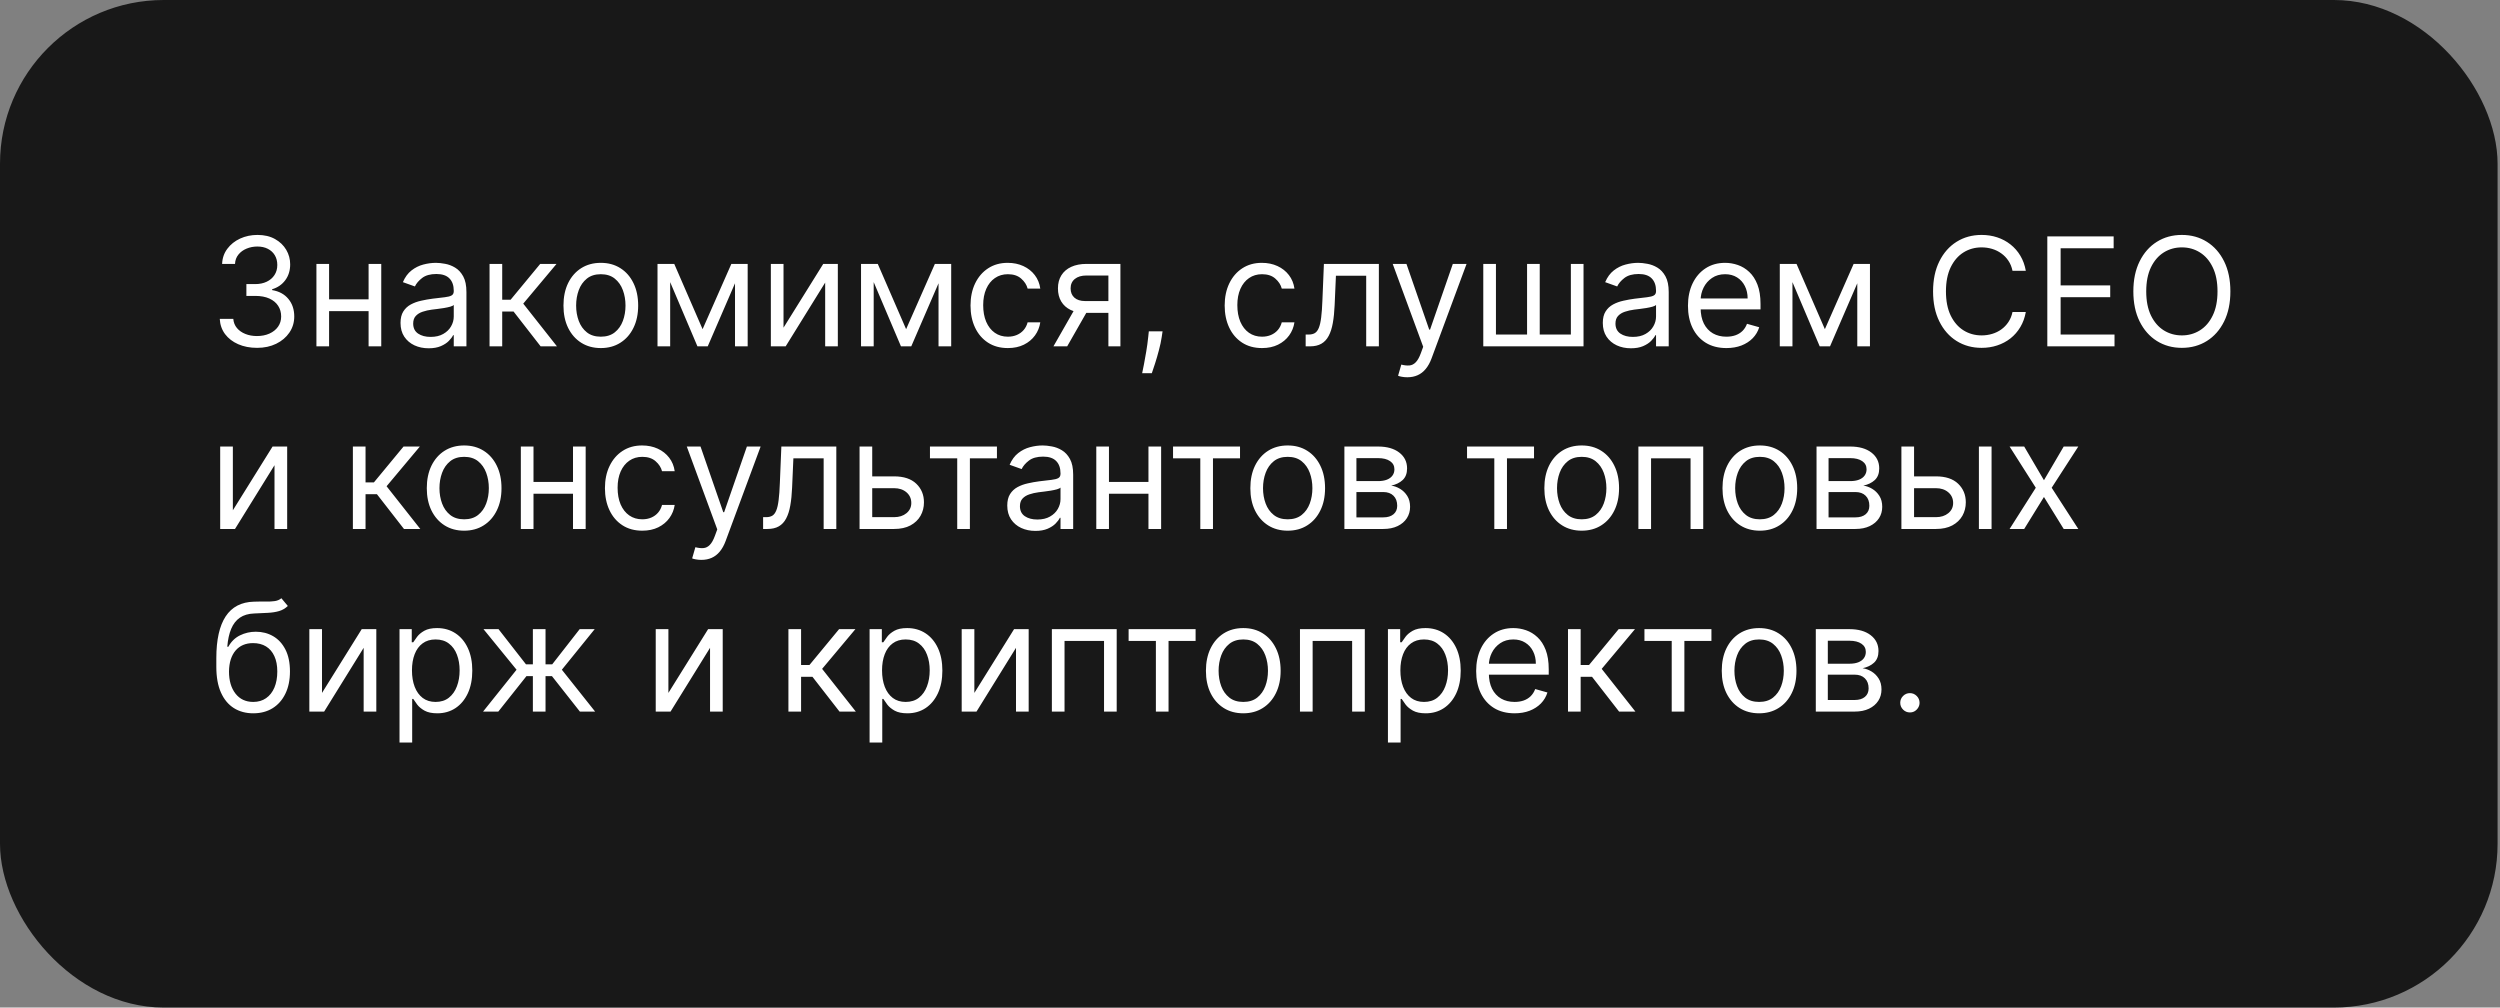
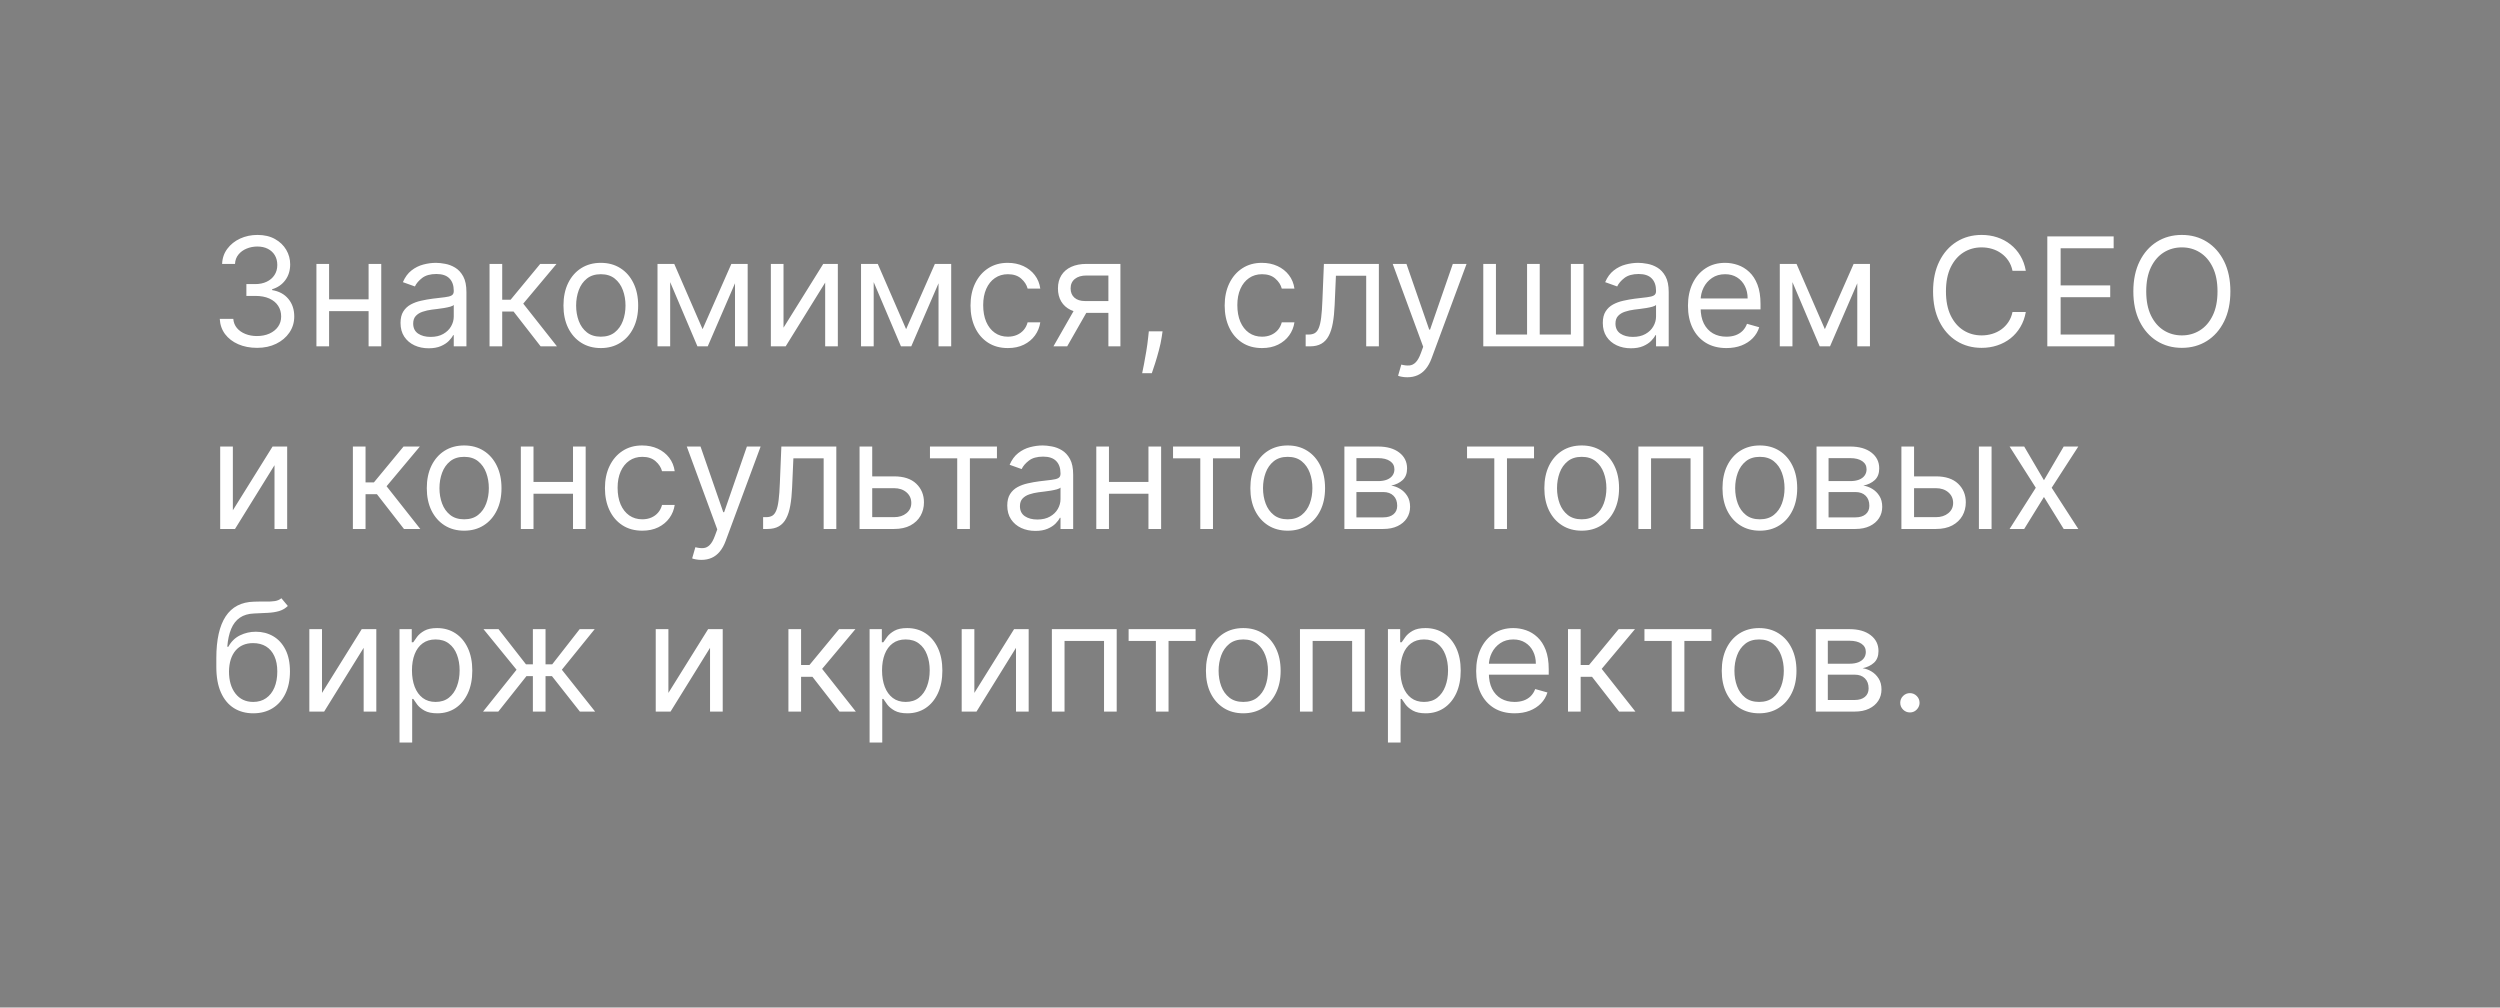
<svg xmlns="http://www.w3.org/2000/svg" width="397" height="160" viewBox="0 0 397 160" fill="none">
  <rect x="0" y="0" width="397" height="160" fill="#808080" stroke="none" />
-   <rect width="396.616" height="160" rx="26" fill="#181818" />
  <path d="M40.83 55.239C39.705 55.239 38.702 55.045 37.822 54.659C36.947 54.273 36.251 53.736 35.733 53.048C35.222 52.355 34.944 51.551 34.898 50.636H37.046C37.091 51.199 37.285 51.685 37.626 52.094C37.966 52.497 38.412 52.81 38.964 53.031C39.515 53.253 40.126 53.364 40.796 53.364C41.546 53.364 42.211 53.233 42.79 52.972C43.37 52.71 43.824 52.347 44.154 51.881C44.483 51.415 44.648 50.875 44.648 50.261C44.648 49.619 44.489 49.054 44.171 48.565C43.853 48.071 43.387 47.685 42.773 47.406C42.16 47.128 41.41 46.989 40.523 46.989H39.126V45.114H40.523C41.216 45.114 41.824 44.989 42.347 44.739C42.876 44.489 43.287 44.136 43.583 43.682C43.884 43.227 44.035 42.693 44.035 42.08C44.035 41.489 43.904 40.974 43.642 40.537C43.381 40.099 43.012 39.758 42.535 39.514C42.063 39.27 41.506 39.148 40.864 39.148C40.262 39.148 39.694 39.258 39.16 39.48C38.631 39.696 38.199 40.011 37.864 40.426C37.529 40.835 37.347 41.33 37.319 41.909H35.273C35.307 40.994 35.583 40.193 36.1 39.506C36.617 38.812 37.293 38.273 38.128 37.886C38.969 37.5 39.892 37.307 40.898 37.307C41.978 37.307 42.904 37.526 43.677 37.963C44.449 38.395 45.043 38.966 45.458 39.676C45.873 40.386 46.08 41.153 46.08 41.977C46.08 42.96 45.822 43.798 45.304 44.492C44.793 45.185 44.097 45.665 43.216 45.932V46.068C44.319 46.25 45.179 46.719 45.799 47.474C46.418 48.224 46.728 49.153 46.728 50.261C46.728 51.21 46.469 52.062 45.952 52.818C45.441 53.568 44.742 54.159 43.856 54.591C42.969 55.023 41.961 55.239 40.83 55.239ZM59.009 47.534V49.409H51.782V47.534H59.009ZM52.259 41.909V55H50.248V41.909H52.259ZM60.543 41.909V55H58.532V41.909H60.543ZM68.069 55.307C67.239 55.307 66.486 55.151 65.81 54.838C65.134 54.52 64.597 54.062 64.199 53.466C63.802 52.864 63.603 52.136 63.603 51.284C63.603 50.534 63.751 49.926 64.046 49.46C64.341 48.989 64.736 48.619 65.231 48.352C65.725 48.085 66.27 47.886 66.867 47.756C67.469 47.619 68.074 47.511 68.682 47.432C69.478 47.33 70.123 47.253 70.617 47.202C71.117 47.145 71.481 47.051 71.708 46.92C71.941 46.79 72.057 46.562 72.057 46.239V46.17C72.057 45.33 71.827 44.676 71.367 44.21C70.912 43.744 70.222 43.511 69.296 43.511C68.336 43.511 67.583 43.722 67.037 44.142C66.492 44.562 66.108 45.011 65.887 45.489L63.978 44.807C64.319 44.011 64.773 43.392 65.341 42.949C65.915 42.5 66.54 42.188 67.216 42.011C67.898 41.83 68.569 41.739 69.228 41.739C69.648 41.739 70.131 41.79 70.677 41.892C71.228 41.989 71.759 42.19 72.27 42.497C72.787 42.804 73.216 43.267 73.557 43.886C73.898 44.506 74.069 45.335 74.069 46.375V55H72.057V53.227H71.955C71.819 53.511 71.591 53.815 71.273 54.139C70.955 54.463 70.532 54.739 70.003 54.966C69.475 55.193 68.83 55.307 68.069 55.307ZM68.376 53.5C69.171 53.5 69.841 53.344 70.387 53.031C70.938 52.719 71.353 52.315 71.631 51.821C71.915 51.327 72.057 50.807 72.057 50.261V48.42C71.972 48.523 71.785 48.617 71.495 48.702C71.211 48.781 70.881 48.852 70.506 48.915C70.137 48.972 69.776 49.023 69.424 49.068C69.077 49.108 68.796 49.142 68.58 49.17C68.057 49.239 67.569 49.349 67.114 49.503C66.665 49.651 66.302 49.875 66.023 50.176C65.751 50.472 65.614 50.875 65.614 51.386C65.614 52.085 65.873 52.614 66.39 52.972C66.912 53.324 67.574 53.5 68.376 53.5ZM77.74 55V41.909H79.751V47.602H81.081L85.785 41.909H88.376L83.092 48.216L88.444 55H85.853L81.558 49.477H79.751V55H77.74ZM95.41 55.273C94.228 55.273 93.191 54.992 92.299 54.429C91.412 53.867 90.719 53.08 90.219 52.068C89.725 51.057 89.478 49.875 89.478 48.523C89.478 47.159 89.725 45.969 90.219 44.952C90.719 43.935 91.412 43.145 92.299 42.582C93.191 42.02 94.228 41.739 95.41 41.739C96.591 41.739 97.626 42.02 98.512 42.582C99.404 43.145 100.097 43.935 100.591 44.952C101.091 45.969 101.341 47.159 101.341 48.523C101.341 49.875 101.091 51.057 100.591 52.068C100.097 53.08 99.404 53.867 98.512 54.429C97.626 54.992 96.591 55.273 95.41 55.273ZM95.41 53.466C96.307 53.466 97.046 53.236 97.626 52.776C98.205 52.315 98.634 51.71 98.912 50.96C99.191 50.21 99.33 49.398 99.33 48.523C99.33 47.648 99.191 46.832 98.912 46.077C98.634 45.321 98.205 44.71 97.626 44.244C97.046 43.778 96.307 43.545 95.41 43.545C94.512 43.545 93.773 43.778 93.194 44.244C92.614 44.71 92.185 45.321 91.907 46.077C91.628 46.832 91.489 47.648 91.489 48.523C91.489 49.398 91.628 50.21 91.907 50.96C92.185 51.71 92.614 52.315 93.194 52.776C93.773 53.236 94.512 53.466 95.41 53.466ZM111.571 52.273L116.139 41.909H118.048L112.389 55H110.753L105.196 41.909H107.071L111.571 52.273ZM106.423 41.909V55H104.412V41.909H106.423ZM116.719 55V41.909H118.73V55H116.719ZM124.423 52.034L130.73 41.909H133.048V55H131.037V44.875L124.764 55H122.412V41.909H124.423V52.034ZM143.891 52.273L148.459 41.909H150.368L144.709 55H143.073L137.516 41.909H139.391L143.891 52.273ZM138.743 41.909V55H136.732V41.909H138.743ZM149.039 55V41.909H151.05V55H149.039ZM160.05 55.273C158.823 55.273 157.766 54.983 156.88 54.403C155.993 53.824 155.312 53.026 154.834 52.008C154.357 50.992 154.118 49.83 154.118 48.523C154.118 47.193 154.363 46.02 154.851 45.003C155.346 43.98 156.033 43.182 156.914 42.608C157.8 42.028 158.834 41.739 160.016 41.739C160.937 41.739 161.766 41.909 162.505 42.25C163.243 42.591 163.849 43.068 164.32 43.682C164.792 44.295 165.084 45.011 165.198 45.83H163.187C163.033 45.233 162.692 44.705 162.164 44.244C161.641 43.778 160.937 43.545 160.05 43.545C159.266 43.545 158.579 43.75 157.988 44.159C157.402 44.562 156.945 45.133 156.616 45.872C156.292 46.605 156.13 47.466 156.13 48.455C156.13 49.466 156.289 50.347 156.607 51.097C156.931 51.847 157.385 52.429 157.971 52.844C158.562 53.258 159.255 53.466 160.05 53.466C160.573 53.466 161.047 53.375 161.473 53.193C161.9 53.011 162.26 52.75 162.556 52.409C162.851 52.068 163.062 51.659 163.187 51.182H165.198C165.084 51.955 164.803 52.651 164.354 53.27C163.911 53.883 163.323 54.372 162.59 54.736C161.863 55.094 161.016 55.273 160.05 55.273ZM176.013 55V43.75H172.536C171.752 43.75 171.135 43.932 170.687 44.295C170.238 44.659 170.013 45.159 170.013 45.795C170.013 46.42 170.215 46.912 170.618 47.27C171.027 47.628 171.587 47.807 172.297 47.807H176.525V49.682H172.297C171.411 49.682 170.647 49.526 170.005 49.213C169.363 48.901 168.868 48.455 168.522 47.875C168.175 47.29 168.002 46.597 168.002 45.795C168.002 44.989 168.184 44.295 168.547 43.716C168.911 43.136 169.431 42.69 170.107 42.378C170.789 42.065 171.598 41.909 172.536 41.909H177.922V55H176.013ZM167.286 55L171.002 48.489H173.184L169.468 55H167.286ZM184.615 52.614L184.478 53.534C184.382 54.182 184.234 54.875 184.035 55.614C183.842 56.352 183.64 57.048 183.43 57.702C183.22 58.355 183.047 58.875 182.91 59.261H181.376C181.45 58.898 181.547 58.418 181.666 57.821C181.785 57.224 181.905 56.557 182.024 55.818C182.149 55.085 182.251 54.335 182.331 53.568L182.433 52.614H184.615ZM200.41 55.273C199.182 55.273 198.125 54.983 197.239 54.403C196.353 53.824 195.671 53.026 195.194 52.008C194.716 50.992 194.478 49.83 194.478 48.523C194.478 47.193 194.722 46.02 195.211 45.003C195.705 43.98 196.393 43.182 197.273 42.608C198.16 42.028 199.194 41.739 200.375 41.739C201.296 41.739 202.125 41.909 202.864 42.25C203.603 42.591 204.208 43.068 204.679 43.682C205.151 44.295 205.444 45.011 205.557 45.83H203.546C203.393 45.233 203.052 44.705 202.523 44.244C202 43.778 201.296 43.545 200.41 43.545C199.625 43.545 198.938 43.75 198.347 44.159C197.762 44.562 197.304 45.133 196.975 45.872C196.651 46.605 196.489 47.466 196.489 48.455C196.489 49.466 196.648 50.347 196.966 51.097C197.29 51.847 197.745 52.429 198.33 52.844C198.921 53.258 199.614 53.466 200.41 53.466C200.932 53.466 201.407 53.375 201.833 53.193C202.259 53.011 202.62 52.75 202.915 52.409C203.211 52.068 203.421 51.659 203.546 51.182H205.557C205.444 51.955 205.162 52.651 204.714 53.27C204.27 53.883 203.682 54.372 202.949 54.736C202.222 55.094 201.375 55.273 200.41 55.273ZM207.339 55V53.125H207.816C208.208 53.125 208.535 53.048 208.796 52.895C209.057 52.736 209.268 52.46 209.427 52.068C209.591 51.67 209.716 51.119 209.802 50.415C209.893 49.705 209.958 48.801 209.998 47.705L210.236 41.909H218.964V55H216.952V43.784H212.145L211.941 48.455C211.895 49.528 211.799 50.474 211.651 51.293C211.509 52.105 211.29 52.787 210.995 53.338C210.705 53.889 210.319 54.304 209.836 54.582C209.353 54.861 208.748 55 208.02 55H207.339ZM223.481 59.909C223.14 59.909 222.836 59.881 222.569 59.824C222.302 59.773 222.117 59.722 222.015 59.67L222.526 57.898C223.015 58.023 223.447 58.068 223.822 58.034C224.197 58 224.529 57.832 224.819 57.531C225.114 57.236 225.384 56.756 225.628 56.091L226.003 55.068L221.162 41.909H223.344L226.958 52.341H227.094L230.708 41.909H232.89L227.333 56.909C227.083 57.585 226.773 58.145 226.404 58.588C226.035 59.037 225.606 59.369 225.117 59.585C224.634 59.801 224.089 59.909 223.481 59.909ZM235.545 41.909H237.556V53.125H242.499V41.909H244.51V53.125H249.454V41.909H251.465V55H235.545V41.909ZM258.991 55.307C258.161 55.307 257.408 55.151 256.732 54.838C256.056 54.52 255.519 54.062 255.121 53.466C254.723 52.864 254.525 52.136 254.525 51.284C254.525 50.534 254.672 49.926 254.968 49.46C255.263 48.989 255.658 48.619 256.152 48.352C256.647 48.085 257.192 47.886 257.789 47.756C258.391 47.619 258.996 47.511 259.604 47.432C260.4 47.33 261.045 47.253 261.539 47.202C262.039 47.145 262.402 47.051 262.63 46.92C262.863 46.79 262.979 46.562 262.979 46.239V46.17C262.979 45.33 262.749 44.676 262.289 44.21C261.834 43.744 261.144 43.511 260.218 43.511C259.258 43.511 258.505 43.722 257.959 44.142C257.414 44.562 257.03 45.011 256.809 45.489L254.9 44.807C255.241 44.011 255.695 43.392 256.263 42.949C256.837 42.5 257.462 42.188 258.138 42.011C258.82 41.83 259.491 41.739 260.15 41.739C260.57 41.739 261.053 41.79 261.598 41.892C262.15 41.989 262.681 42.19 263.192 42.497C263.709 42.804 264.138 43.267 264.479 43.886C264.82 44.506 264.991 45.335 264.991 46.375V55H262.979V53.227H262.877C262.741 53.511 262.513 53.815 262.195 54.139C261.877 54.463 261.454 54.739 260.925 54.966C260.397 55.193 259.752 55.307 258.991 55.307ZM259.297 53.5C260.093 53.5 260.763 53.344 261.309 53.031C261.86 52.719 262.275 52.315 262.553 51.821C262.837 51.327 262.979 50.807 262.979 50.261V48.42C262.894 48.523 262.706 48.617 262.417 48.702C262.133 48.781 261.803 48.852 261.428 48.915C261.059 48.972 260.698 49.023 260.346 49.068C259.999 49.108 259.718 49.142 259.502 49.17C258.979 49.239 258.491 49.349 258.036 49.503C257.587 49.651 257.223 49.875 256.945 50.176C256.672 50.472 256.536 50.875 256.536 51.386C256.536 52.085 256.795 52.614 257.312 52.972C257.834 53.324 258.496 53.5 259.297 53.5ZM274.15 55.273C272.889 55.273 271.801 54.994 270.886 54.438C269.977 53.875 269.275 53.091 268.781 52.085C268.292 51.074 268.048 49.898 268.048 48.557C268.048 47.216 268.292 46.034 268.781 45.011C269.275 43.983 269.963 43.182 270.844 42.608C271.73 42.028 272.764 41.739 273.946 41.739C274.628 41.739 275.301 41.852 275.966 42.08C276.63 42.307 277.236 42.676 277.781 43.188C278.326 43.693 278.761 44.364 279.085 45.199C279.409 46.034 279.571 47.062 279.571 48.284V49.136H269.48V47.398H277.525C277.525 46.659 277.378 46 277.082 45.42C276.792 44.841 276.378 44.383 275.838 44.048C275.304 43.713 274.673 43.545 273.946 43.545C273.145 43.545 272.451 43.744 271.866 44.142C271.287 44.534 270.841 45.045 270.528 45.676C270.216 46.307 270.059 46.983 270.059 47.705V48.864C270.059 49.852 270.23 50.69 270.571 51.378C270.917 52.06 271.398 52.58 272.011 52.938C272.625 53.29 273.338 53.466 274.15 53.466C274.679 53.466 275.156 53.392 275.582 53.244C276.014 53.091 276.386 52.864 276.699 52.562C277.011 52.256 277.253 51.875 277.423 51.42L279.366 51.966C279.162 52.625 278.818 53.205 278.335 53.705C277.852 54.199 277.255 54.585 276.545 54.864C275.835 55.136 275.037 55.273 274.15 55.273ZM289.79 52.273L294.358 41.909H296.267L290.608 55H288.971L283.415 41.909H285.29L289.79 52.273ZM284.642 41.909V55H282.63V41.909H284.642ZM294.937 55V41.909H296.949V55H294.937ZM321.699 43H319.585C319.46 42.392 319.241 41.858 318.929 41.398C318.622 40.938 318.247 40.551 317.804 40.239C317.366 39.92 316.88 39.682 316.346 39.523C315.812 39.364 315.255 39.284 314.676 39.284C313.619 39.284 312.662 39.551 311.804 40.085C310.951 40.619 310.273 41.406 309.767 42.446C309.267 43.486 309.017 44.761 309.017 46.273C309.017 47.784 309.267 49.06 309.767 50.099C310.273 51.139 310.951 51.926 311.804 52.46C312.662 52.994 313.619 53.261 314.676 53.261C315.255 53.261 315.812 53.182 316.346 53.023C316.88 52.864 317.366 52.628 317.804 52.315C318.247 51.997 318.622 51.608 318.929 51.148C319.241 50.682 319.46 50.148 319.585 49.545H321.699C321.54 50.438 321.25 51.236 320.829 51.94C320.409 52.645 319.886 53.244 319.261 53.739C318.636 54.227 317.934 54.599 317.156 54.855C316.383 55.111 315.557 55.239 314.676 55.239C313.187 55.239 311.863 54.875 310.704 54.148C309.545 53.42 308.633 52.386 307.969 51.045C307.304 49.705 306.971 48.114 306.971 46.273C306.971 44.432 307.304 42.841 307.969 41.5C308.633 40.159 309.545 39.125 310.704 38.398C311.863 37.67 313.187 37.307 314.676 37.307C315.557 37.307 316.383 37.435 317.156 37.69C317.934 37.946 318.636 38.321 319.261 38.815C319.886 39.304 320.409 39.901 320.829 40.605C321.25 41.304 321.54 42.102 321.699 43ZM325.114 55V37.545H335.648V39.42H327.228V45.318H335.103V47.193H327.228V53.125H335.785V55H325.114ZM354.185 46.273C354.185 48.114 353.853 49.705 353.188 51.045C352.523 52.386 351.611 53.42 350.452 54.148C349.293 54.875 347.969 55.239 346.481 55.239C344.992 55.239 343.668 54.875 342.509 54.148C341.35 53.42 340.438 52.386 339.773 51.045C339.108 49.705 338.776 48.114 338.776 46.273C338.776 44.432 339.108 42.841 339.773 41.5C340.438 40.159 341.35 39.125 342.509 38.398C343.668 37.67 344.992 37.307 346.481 37.307C347.969 37.307 349.293 37.67 350.452 38.398C351.611 39.125 352.523 40.159 353.188 41.5C353.853 42.841 354.185 44.432 354.185 46.273ZM352.14 46.273C352.14 44.761 351.887 43.486 351.381 42.446C350.881 41.406 350.202 40.619 349.344 40.085C348.492 39.551 347.537 39.284 346.481 39.284C345.424 39.284 344.466 39.551 343.608 40.085C342.756 40.619 342.077 41.406 341.572 42.446C341.072 43.486 340.822 44.761 340.822 46.273C340.822 47.784 341.072 49.06 341.572 50.099C342.077 51.139 342.756 51.926 343.608 52.46C344.466 52.994 345.424 53.261 346.481 53.261C347.537 53.261 348.492 52.994 349.344 52.46C350.202 51.926 350.881 51.139 351.381 50.099C351.887 49.06 352.14 47.784 352.14 46.273ZM36.978 81.034L43.285 70.909H45.603V84H43.591V73.875L37.319 84H34.966V70.909H36.978V81.034ZM56.037 84V70.909H58.048V76.602H59.378L64.082 70.909H66.673L61.389 77.216L66.741 84H64.15L59.855 78.477H58.048V84H56.037ZM73.707 84.273C72.525 84.273 71.488 83.992 70.596 83.429C69.709 82.867 69.016 82.079 68.516 81.068C68.022 80.057 67.775 78.875 67.775 77.523C67.775 76.159 68.022 74.969 68.516 73.952C69.016 72.935 69.709 72.145 70.596 71.582C71.488 71.02 72.525 70.739 73.707 70.739C74.888 70.739 75.922 71.02 76.809 71.582C77.701 72.145 78.394 72.935 78.888 73.952C79.388 74.969 79.638 76.159 79.638 77.523C79.638 78.875 79.388 80.057 78.888 81.068C78.394 82.079 77.701 82.867 76.809 83.429C75.922 83.992 74.888 84.273 73.707 84.273ZM73.707 82.466C74.604 82.466 75.343 82.236 75.922 81.776C76.502 81.315 76.931 80.71 77.209 79.96C77.488 79.21 77.627 78.398 77.627 77.523C77.627 76.648 77.488 75.832 77.209 75.077C76.931 74.321 76.502 73.71 75.922 73.244C75.343 72.778 74.604 72.546 73.707 72.546C72.809 72.546 72.07 72.778 71.49 73.244C70.911 73.71 70.482 74.321 70.204 75.077C69.925 75.832 69.786 76.648 69.786 77.523C69.786 78.398 69.925 79.21 70.204 79.96C70.482 80.71 70.911 81.315 71.49 81.776C72.07 82.236 72.809 82.466 73.707 82.466ZM91.47 76.534V78.409H84.243V76.534H91.47ZM84.72 70.909V84H82.709V70.909H84.72ZM93.004 70.909V84H90.993V70.909H93.004ZM101.996 84.273C100.768 84.273 99.711 83.983 98.825 83.403C97.939 82.824 97.257 82.026 96.78 81.008C96.302 79.992 96.064 78.829 96.064 77.523C96.064 76.193 96.308 75.02 96.797 74.003C97.291 72.98 97.978 72.182 98.859 71.608C99.746 71.028 100.78 70.739 101.961 70.739C102.882 70.739 103.711 70.909 104.45 71.25C105.189 71.591 105.794 72.068 106.265 72.682C106.737 73.296 107.03 74.011 107.143 74.829H105.132C104.978 74.233 104.638 73.704 104.109 73.244C103.586 72.778 102.882 72.546 101.996 72.546C101.211 72.546 100.524 72.75 99.933 73.159C99.348 73.562 98.89 74.133 98.561 74.872C98.237 75.605 98.075 76.466 98.075 77.454C98.075 78.466 98.234 79.347 98.552 80.097C98.876 80.847 99.331 81.429 99.916 81.844C100.507 82.258 101.2 82.466 101.996 82.466C102.518 82.466 102.993 82.375 103.419 82.193C103.845 82.011 104.206 81.75 104.501 81.409C104.797 81.068 105.007 80.659 105.132 80.182H107.143C107.03 80.954 106.748 81.651 106.299 82.27C105.856 82.883 105.268 83.372 104.535 83.736C103.808 84.094 102.961 84.273 101.996 84.273ZM111.379 88.909C111.038 88.909 110.734 88.881 110.467 88.824C110.2 88.773 110.015 88.722 109.913 88.671L110.424 86.898C110.913 87.023 111.345 87.068 111.72 87.034C112.095 87 112.427 86.832 112.717 86.531C113.013 86.236 113.282 85.756 113.527 85.091L113.902 84.068L109.061 70.909H111.243L114.856 81.341H114.993L118.606 70.909H120.788L115.231 85.909C114.981 86.585 114.672 87.145 114.302 87.588C113.933 88.037 113.504 88.369 113.015 88.585C112.532 88.801 111.987 88.909 111.379 88.909ZM121.182 84V82.125H121.66C122.052 82.125 122.378 82.048 122.64 81.895C122.901 81.736 123.111 81.46 123.27 81.068C123.435 80.671 123.56 80.119 123.645 79.415C123.736 78.704 123.802 77.801 123.841 76.704L124.08 70.909H132.807V84H130.796V72.784H125.989L125.785 77.454C125.739 78.528 125.643 79.474 125.495 80.293C125.353 81.105 125.134 81.787 124.839 82.338C124.549 82.889 124.162 83.304 123.679 83.582C123.197 83.861 122.591 84 121.864 84H121.182ZM138.236 75.648H141.986C143.52 75.648 144.694 76.037 145.506 76.815C146.319 77.594 146.725 78.579 146.725 79.773C146.725 80.557 146.543 81.27 146.179 81.912C145.816 82.548 145.282 83.057 144.577 83.438C143.873 83.812 143.009 84 141.986 84H136.498V70.909H138.509V82.125H141.986C142.782 82.125 143.435 81.915 143.947 81.494C144.458 81.074 144.714 80.534 144.714 79.875C144.714 79.182 144.458 78.617 143.947 78.179C143.435 77.742 142.782 77.523 141.986 77.523H138.236V75.648ZM147.677 72.784V70.909H158.314V72.784H154.018V84H152.007V72.784H147.677ZM164.42 84.307C163.591 84.307 162.838 84.151 162.162 83.838C161.486 83.52 160.949 83.062 160.551 82.466C160.153 81.864 159.954 81.136 159.954 80.284C159.954 79.534 160.102 78.926 160.398 78.46C160.693 77.989 161.088 77.619 161.582 77.352C162.076 77.085 162.622 76.886 163.219 76.756C163.821 76.619 164.426 76.511 165.034 76.432C165.829 76.329 166.474 76.253 166.969 76.202C167.469 76.145 167.832 76.051 168.059 75.921C168.292 75.79 168.409 75.562 168.409 75.239V75.171C168.409 74.329 168.179 73.676 167.719 73.21C167.264 72.744 166.574 72.511 165.648 72.511C164.687 72.511 163.934 72.722 163.389 73.142C162.844 73.562 162.46 74.011 162.238 74.489L160.329 73.807C160.67 73.011 161.125 72.392 161.693 71.949C162.267 71.5 162.892 71.188 163.568 71.011C164.25 70.829 164.92 70.739 165.579 70.739C166 70.739 166.483 70.79 167.028 70.892C167.579 70.989 168.111 71.19 168.622 71.497C169.139 71.804 169.568 72.267 169.909 72.886C170.25 73.506 170.42 74.335 170.42 75.375V84H168.409V82.227H168.307C168.17 82.511 167.943 82.815 167.625 83.139C167.307 83.463 166.883 83.739 166.355 83.966C165.826 84.193 165.182 84.307 164.42 84.307ZM164.727 82.5C165.523 82.5 166.193 82.344 166.738 82.031C167.29 81.719 167.704 81.315 167.983 80.821C168.267 80.327 168.409 79.807 168.409 79.261V77.421C168.324 77.523 168.136 77.617 167.846 77.702C167.562 77.781 167.233 77.852 166.858 77.915C166.488 77.972 166.128 78.023 165.775 78.068C165.429 78.108 165.148 78.142 164.932 78.171C164.409 78.239 163.92 78.349 163.466 78.503C163.017 78.651 162.653 78.875 162.375 79.176C162.102 79.472 161.966 79.875 161.966 80.386C161.966 81.085 162.224 81.614 162.741 81.972C163.264 82.324 163.926 82.5 164.727 82.5ZM182.853 76.534V78.409H175.625V76.534H182.853ZM176.103 70.909V84H174.091V70.909H176.103ZM184.387 70.909V84H182.375V70.909H184.387ZM186.279 72.784V70.909H196.915V72.784H192.62V84H190.608V72.784H186.279ZM204.488 84.273C203.306 84.273 202.269 83.992 201.377 83.429C200.491 82.867 199.797 82.079 199.297 81.068C198.803 80.057 198.556 78.875 198.556 77.523C198.556 76.159 198.803 74.969 199.297 73.952C199.797 72.935 200.491 72.145 201.377 71.582C202.269 71.02 203.306 70.739 204.488 70.739C205.67 70.739 206.704 71.02 207.59 71.582C208.482 72.145 209.175 72.935 209.67 73.952C210.17 74.969 210.42 76.159 210.42 77.523C210.42 78.875 210.17 80.057 209.67 81.068C209.175 82.079 208.482 82.867 207.59 83.429C206.704 83.992 205.67 84.273 204.488 84.273ZM204.488 82.466C205.385 82.466 206.124 82.236 206.704 81.776C207.283 81.315 207.712 80.71 207.991 79.96C208.269 79.21 208.408 78.398 208.408 77.523C208.408 76.648 208.269 75.832 207.991 75.077C207.712 74.321 207.283 73.71 206.704 73.244C206.124 72.778 205.385 72.546 204.488 72.546C203.59 72.546 202.851 72.778 202.272 73.244C201.692 73.71 201.263 74.321 200.985 75.077C200.706 75.832 200.567 76.648 200.567 77.523C200.567 78.398 200.706 79.21 200.985 79.96C201.263 80.71 201.692 81.315 202.272 81.776C202.851 82.236 203.59 82.466 204.488 82.466ZM213.49 84V70.909H218.842C220.251 70.909 221.371 71.227 222.2 71.864C223.03 72.5 223.444 73.341 223.444 74.386C223.444 75.182 223.209 75.798 222.737 76.236C222.265 76.668 221.66 76.96 220.922 77.114C221.405 77.182 221.873 77.352 222.328 77.625C222.788 77.898 223.169 78.273 223.47 78.75C223.771 79.222 223.922 79.801 223.922 80.489C223.922 81.159 223.751 81.758 223.41 82.287C223.069 82.815 222.581 83.233 221.944 83.54C221.308 83.847 220.547 84 219.66 84H213.49ZM215.399 82.159H219.66C220.353 82.159 220.896 81.994 221.288 81.665C221.68 81.335 221.876 80.886 221.876 80.318C221.876 79.642 221.68 79.111 221.288 78.724C220.896 78.332 220.353 78.136 219.66 78.136H215.399V82.159ZM215.399 76.398H218.842C219.382 76.398 219.845 76.324 220.231 76.176C220.618 76.023 220.913 75.807 221.118 75.528C221.328 75.244 221.433 74.909 221.433 74.523C221.433 73.972 221.203 73.54 220.743 73.227C220.282 72.909 219.649 72.75 218.842 72.75H215.399V76.398ZM232.966 72.784V70.909H243.603V72.784H239.307V84H237.296V72.784H232.966ZM251.175 84.273C249.993 84.273 248.956 83.992 248.064 83.429C247.178 82.867 246.485 82.079 245.985 81.068C245.491 80.057 245.243 78.875 245.243 77.523C245.243 76.159 245.491 74.969 245.985 73.952C246.485 72.935 247.178 72.145 248.064 71.582C248.956 71.02 249.993 70.739 251.175 70.739C252.357 70.739 253.391 71.02 254.277 71.582C255.17 72.145 255.863 72.935 256.357 73.952C256.857 74.969 257.107 76.159 257.107 77.523C257.107 78.875 256.857 80.057 256.357 81.068C255.863 82.079 255.17 82.867 254.277 83.429C253.391 83.992 252.357 84.273 251.175 84.273ZM251.175 82.466C252.073 82.466 252.812 82.236 253.391 81.776C253.971 81.315 254.4 80.71 254.678 79.96C254.956 79.21 255.096 78.398 255.096 77.523C255.096 76.648 254.956 75.832 254.678 75.077C254.4 74.321 253.971 73.71 253.391 73.244C252.812 72.778 252.073 72.546 251.175 72.546C250.277 72.546 249.539 72.778 248.959 73.244C248.38 73.71 247.951 74.321 247.672 75.077C247.394 75.832 247.255 76.648 247.255 77.523C247.255 78.398 247.394 79.21 247.672 79.96C247.951 80.71 248.38 81.315 248.959 81.776C249.539 82.236 250.277 82.466 251.175 82.466ZM260.177 84V70.909H270.473V84H268.461V72.784H262.189V84H260.177ZM279.464 84.273C278.282 84.273 277.246 83.992 276.353 83.429C275.467 82.867 274.774 82.079 274.274 81.068C273.78 80.057 273.532 78.875 273.532 77.523C273.532 76.159 273.78 74.969 274.274 73.952C274.774 72.935 275.467 72.145 276.353 71.582C277.246 71.02 278.282 70.739 279.464 70.739C280.646 70.739 281.68 71.02 282.567 71.582C283.459 72.145 284.152 72.935 284.646 73.952C285.146 74.969 285.396 76.159 285.396 77.523C285.396 78.875 285.146 80.057 284.646 81.068C284.152 82.079 283.459 82.867 282.567 83.429C281.68 83.992 280.646 84.273 279.464 84.273ZM279.464 82.466C280.362 82.466 281.101 82.236 281.68 81.776C282.26 81.315 282.689 80.71 282.967 79.96C283.246 79.21 283.385 78.398 283.385 77.523C283.385 76.648 283.246 75.832 282.967 75.077C282.689 74.321 282.26 73.71 281.68 73.244C281.101 72.778 280.362 72.546 279.464 72.546C278.567 72.546 277.828 72.778 277.248 73.244C276.669 73.71 276.24 74.321 275.961 75.077C275.683 75.832 275.544 76.648 275.544 77.523C275.544 78.398 275.683 79.21 275.961 79.96C276.24 80.71 276.669 81.315 277.248 81.776C277.828 82.236 278.567 82.466 279.464 82.466ZM288.466 84V70.909H293.819C295.228 70.909 296.347 71.227 297.177 71.864C298.006 72.5 298.421 73.341 298.421 74.386C298.421 75.182 298.185 75.798 297.714 76.236C297.242 76.668 296.637 76.96 295.898 77.114C296.381 77.182 296.85 77.352 297.304 77.625C297.765 77.898 298.145 78.273 298.447 78.75C298.748 79.222 298.898 79.801 298.898 80.489C298.898 81.159 298.728 81.758 298.387 82.287C298.046 82.815 297.557 83.233 296.921 83.54C296.285 83.847 295.523 84 294.637 84H288.466ZM290.375 82.159H294.637C295.33 82.159 295.873 81.994 296.265 81.665C296.657 81.335 296.853 80.886 296.853 80.318C296.853 79.642 296.657 79.111 296.265 78.724C295.873 78.332 295.33 78.136 294.637 78.136H290.375V82.159ZM290.375 76.398H293.819C294.358 76.398 294.822 76.324 295.208 76.176C295.594 76.023 295.89 75.807 296.094 75.528C296.304 75.244 296.41 74.909 296.41 74.523C296.41 73.972 296.179 73.54 295.719 73.227C295.259 72.909 294.625 72.75 293.819 72.75H290.375V76.398ZM303.682 75.648H307.432C308.966 75.648 310.139 76.037 310.951 76.815C311.764 77.594 312.17 78.579 312.17 79.773C312.17 80.557 311.988 81.27 311.625 81.912C311.261 82.548 310.727 83.057 310.023 83.438C309.318 83.812 308.454 84 307.432 84H301.943V70.909H303.954V82.125H307.432C308.227 82.125 308.88 81.915 309.392 81.494C309.903 81.074 310.159 80.534 310.159 79.875C310.159 79.182 309.903 78.617 309.392 78.179C308.88 77.742 308.227 77.523 307.432 77.523H303.682V75.648ZM314.25 84V70.909H316.261V84H314.25ZM321.443 70.909L324.579 76.261L327.716 70.909H330.034L325.807 77.454L330.034 84H327.716L324.579 78.921L321.443 84H319.125L323.284 77.454L319.125 70.909H321.443ZM44.682 95L45.705 96.227C45.307 96.614 44.847 96.883 44.324 97.037C43.802 97.19 43.211 97.284 42.552 97.318C41.892 97.352 41.16 97.386 40.353 97.421C39.444 97.454 38.691 97.676 38.094 98.085C37.498 98.494 37.037 99.085 36.714 99.858C36.39 100.631 36.182 101.58 36.091 102.705H36.262C36.705 101.886 37.319 101.284 38.103 100.898C38.887 100.511 39.728 100.318 40.626 100.318C41.648 100.318 42.569 100.557 43.387 101.034C44.205 101.511 44.853 102.219 45.33 103.156C45.807 104.094 46.046 105.25 46.046 106.625C46.046 107.994 45.802 109.176 45.313 110.17C44.83 111.165 44.151 111.932 43.276 112.472C42.407 113.006 41.387 113.273 40.216 113.273C39.046 113.273 38.02 112.997 37.14 112.446C36.259 111.889 35.574 111.065 35.086 109.974C34.597 108.878 34.353 107.523 34.353 105.909V104.511C34.353 101.597 34.847 99.386 35.836 97.881C36.83 96.375 38.324 95.597 40.319 95.546C41.023 95.523 41.651 95.517 42.202 95.528C42.753 95.54 43.233 95.514 43.642 95.452C44.052 95.389 44.398 95.239 44.682 95ZM40.216 111.466C41.006 111.466 41.685 111.267 42.253 110.869C42.827 110.472 43.267 109.912 43.574 109.19C43.881 108.463 44.035 107.608 44.035 106.625C44.035 105.67 43.878 104.858 43.566 104.188C43.259 103.517 42.819 103.006 42.245 102.653C41.671 102.301 40.983 102.125 40.182 102.125C39.597 102.125 39.072 102.224 38.606 102.423C38.14 102.622 37.742 102.915 37.412 103.301C37.083 103.687 36.827 104.159 36.645 104.716C36.469 105.273 36.376 105.909 36.364 106.625C36.364 108.091 36.708 109.264 37.395 110.145C38.083 111.026 39.023 111.466 40.216 111.466ZM51.134 110.034L57.441 99.909H59.759V113H57.748V102.875L51.475 113H49.123V99.909H51.134V110.034ZM63.443 117.909V99.909H65.386V101.989H65.625C65.772 101.761 65.977 101.472 66.238 101.119C66.505 100.761 66.886 100.443 67.38 100.165C67.88 99.881 68.557 99.739 69.409 99.739C70.511 99.739 71.483 100.014 72.324 100.565C73.165 101.116 73.821 101.898 74.292 102.909C74.764 103.92 75 105.114 75 106.489C75 107.875 74.764 109.077 74.292 110.094C73.821 111.105 73.167 111.889 72.332 112.446C71.497 112.997 70.534 113.273 69.443 113.273C68.602 113.273 67.929 113.134 67.423 112.855C66.917 112.571 66.528 112.25 66.255 111.892C65.983 111.528 65.772 111.227 65.625 110.989H65.454V117.909H63.443ZM65.42 106.455C65.42 107.443 65.565 108.315 65.855 109.071C66.145 109.821 66.568 110.409 67.125 110.835C67.682 111.256 68.363 111.466 69.17 111.466C70.011 111.466 70.713 111.244 71.275 110.801C71.844 110.352 72.27 109.75 72.554 108.994C72.844 108.233 72.988 107.386 72.988 106.455C72.988 105.534 72.846 104.705 72.562 103.966C72.284 103.222 71.861 102.634 71.292 102.202C70.73 101.764 70.022 101.545 69.17 101.545C68.352 101.545 67.665 101.753 67.108 102.168C66.551 102.577 66.13 103.151 65.846 103.889C65.562 104.622 65.42 105.477 65.42 106.455ZM76.711 113L82.029 106.352L76.779 99.909H79.165L83.529 105.5H84.62V99.909H86.631V105.5H87.688L92.052 99.909H94.438L89.222 106.352L94.506 113H92.086L87.654 107.375H86.631V113H84.62V107.375H83.597L79.131 113H76.711ZM106.142 110.034L112.449 99.909H114.767V113H112.755V102.875L106.483 113H104.13V99.909H106.142V110.034ZM125.201 113V99.909H127.212V105.602H128.542L133.246 99.909H135.837L130.553 106.216L135.905 113H133.314L129.019 107.477H127.212V113H125.201ZM138.091 117.909V99.909H140.035V101.989H140.273C140.421 101.761 140.625 101.472 140.887 101.119C141.154 100.761 141.535 100.443 142.029 100.165C142.529 99.881 143.205 99.739 144.057 99.739C145.16 99.739 146.131 100.014 146.972 100.565C147.813 101.116 148.469 101.898 148.941 102.909C149.412 103.92 149.648 105.114 149.648 106.489C149.648 107.875 149.412 109.077 148.941 110.094C148.469 111.105 147.816 111.889 146.981 112.446C146.145 112.997 145.182 113.273 144.091 113.273C143.25 113.273 142.577 113.134 142.072 112.855C141.566 112.571 141.177 112.25 140.904 111.892C140.631 111.528 140.421 111.227 140.273 110.989H140.103V117.909H138.091ZM140.069 106.455C140.069 107.443 140.214 108.315 140.503 109.071C140.793 109.821 141.216 110.409 141.773 110.835C142.33 111.256 143.012 111.466 143.819 111.466C144.66 111.466 145.361 111.244 145.924 110.801C146.492 110.352 146.918 109.75 147.202 108.994C147.492 108.233 147.637 107.386 147.637 106.455C147.637 105.534 147.495 104.705 147.211 103.966C146.932 103.222 146.509 102.634 145.941 102.202C145.378 101.764 144.671 101.545 143.819 101.545C143 101.545 142.313 101.753 141.756 102.168C141.199 102.577 140.779 103.151 140.495 103.889C140.211 104.622 140.069 105.477 140.069 106.455ZM154.728 110.034L161.035 99.909H163.353V113H161.341V102.875L155.069 113H152.716V99.909H154.728V110.034ZM167.037 113V99.909H177.332V113H175.321V101.784H169.048V113H167.037ZM179.224 101.784V99.909H189.861V101.784H185.565V113H183.554V101.784H179.224ZM197.433 113.273C196.251 113.273 195.214 112.991 194.322 112.429C193.436 111.866 192.743 111.08 192.243 110.068C191.748 109.057 191.501 107.875 191.501 106.523C191.501 105.159 191.748 103.969 192.243 102.952C192.743 101.935 193.436 101.145 194.322 100.582C195.214 100.02 196.251 99.739 197.433 99.739C198.615 99.739 199.649 100.02 200.535 100.582C201.427 101.145 202.121 101.935 202.615 102.952C203.115 103.969 203.365 105.159 203.365 106.523C203.365 107.875 203.115 109.057 202.615 110.068C202.121 111.08 201.427 111.866 200.535 112.429C199.649 112.991 198.615 113.273 197.433 113.273ZM197.433 111.466C198.331 111.466 199.069 111.236 199.649 110.776C200.228 110.315 200.657 109.71 200.936 108.96C201.214 108.21 201.353 107.398 201.353 106.523C201.353 105.648 201.214 104.832 200.936 104.077C200.657 103.321 200.228 102.71 199.649 102.244C199.069 101.778 198.331 101.545 197.433 101.545C196.535 101.545 195.797 101.778 195.217 102.244C194.638 102.71 194.209 103.321 193.93 104.077C193.652 104.832 193.513 105.648 193.513 106.523C193.513 107.398 193.652 108.21 193.93 108.96C194.209 109.71 194.638 110.315 195.217 110.776C195.797 111.236 196.535 111.466 197.433 111.466ZM206.435 113V99.909H216.731V113H214.719V101.784H208.447V113H206.435ZM220.404 117.909V99.909H222.347V101.989H222.586C222.733 101.761 222.938 101.472 223.199 101.119C223.466 100.761 223.847 100.443 224.341 100.165C224.841 99.881 225.518 99.739 226.37 99.739C227.472 99.739 228.444 100.014 229.285 100.565C230.125 101.116 230.782 101.898 231.253 102.909C231.725 103.92 231.961 105.114 231.961 106.489C231.961 107.875 231.725 109.077 231.253 110.094C230.782 111.105 230.128 111.889 229.293 112.446C228.458 112.997 227.495 113.273 226.404 113.273C225.563 113.273 224.89 113.134 224.384 112.855C223.878 112.571 223.489 112.25 223.216 111.892C222.944 111.528 222.733 111.227 222.586 110.989H222.415V117.909H220.404ZM222.381 106.455C222.381 107.443 222.526 108.315 222.816 109.071C223.106 109.821 223.529 110.409 224.086 110.835C224.643 111.256 225.324 111.466 226.131 111.466C226.972 111.466 227.674 111.244 228.236 110.801C228.804 110.352 229.231 109.75 229.515 108.994C229.804 108.233 229.949 107.386 229.949 106.455C229.949 105.534 229.807 104.705 229.523 103.966C229.245 103.222 228.822 102.634 228.253 102.202C227.691 101.764 226.983 101.545 226.131 101.545C225.313 101.545 224.625 101.753 224.069 102.168C223.512 102.577 223.091 103.151 222.807 103.889C222.523 104.622 222.381 105.477 222.381 106.455ZM240.518 113.273C239.256 113.273 238.168 112.994 237.253 112.438C236.344 111.875 235.643 111.091 235.148 110.085C234.66 109.074 234.415 107.898 234.415 106.557C234.415 105.216 234.66 104.034 235.148 103.011C235.643 101.983 236.33 101.182 237.211 100.608C238.097 100.028 239.131 99.739 240.313 99.739C240.995 99.739 241.668 99.852 242.333 100.08C242.998 100.307 243.603 100.676 244.148 101.188C244.694 101.693 245.128 102.364 245.452 103.199C245.776 104.034 245.938 105.062 245.938 106.284V107.136H235.847V105.398H243.893C243.893 104.659 243.745 104 243.449 103.42C243.16 102.841 242.745 102.384 242.205 102.048C241.671 101.713 241.04 101.545 240.313 101.545C239.512 101.545 238.819 101.744 238.233 102.142C237.654 102.534 237.208 103.045 236.895 103.676C236.583 104.307 236.427 104.983 236.427 105.705V106.864C236.427 107.852 236.597 108.69 236.938 109.378C237.285 110.06 237.765 110.58 238.378 110.938C238.992 111.29 239.705 111.466 240.518 111.466C241.046 111.466 241.523 111.392 241.949 111.244C242.381 111.091 242.753 110.864 243.066 110.562C243.378 110.256 243.62 109.875 243.79 109.42L245.733 109.966C245.529 110.625 245.185 111.205 244.702 111.705C244.219 112.199 243.623 112.585 242.912 112.864C242.202 113.136 241.404 113.273 240.518 113.273ZM248.998 113V99.909H251.009V105.602H252.339L257.043 99.909H259.634L254.35 106.216L259.702 113H257.111L252.816 107.477H251.009V113H248.998ZM261.138 101.784V99.909H271.775V101.784H267.479V113H265.468V101.784H261.138ZM279.347 113.273C278.165 113.273 277.128 112.991 276.236 112.429C275.35 111.866 274.657 111.08 274.157 110.068C273.662 109.057 273.415 107.875 273.415 106.523C273.415 105.159 273.662 103.969 274.157 102.952C274.657 101.935 275.35 101.145 276.236 100.582C277.128 100.02 278.165 99.739 279.347 99.739C280.529 99.739 281.563 100.02 282.449 100.582C283.341 101.145 284.035 101.935 284.529 102.952C285.029 103.969 285.279 105.159 285.279 106.523C285.279 107.875 285.029 109.057 284.529 110.068C284.035 111.08 283.341 111.866 282.449 112.429C281.563 112.991 280.529 113.273 279.347 113.273ZM279.347 111.466C280.245 111.466 280.983 111.236 281.563 110.776C282.143 110.315 282.572 109.71 282.85 108.96C283.128 108.21 283.268 107.398 283.268 106.523C283.268 105.648 283.128 104.832 282.85 104.077C282.572 103.321 282.143 102.71 281.563 102.244C280.983 101.778 280.245 101.545 279.347 101.545C278.449 101.545 277.711 101.778 277.131 102.244C276.552 102.71 276.123 103.321 275.844 104.077C275.566 104.832 275.427 105.648 275.427 106.523C275.427 107.398 275.566 108.21 275.844 108.96C276.123 109.71 276.552 110.315 277.131 110.776C277.711 111.236 278.449 111.466 279.347 111.466ZM288.349 113V99.909H293.701C295.111 99.909 296.23 100.227 297.059 100.864C297.889 101.5 298.304 102.341 298.304 103.386C298.304 104.182 298.068 104.798 297.596 105.236C297.125 105.668 296.52 105.96 295.781 106.114C296.264 106.182 296.733 106.352 297.187 106.625C297.648 106.898 298.028 107.273 298.329 107.75C298.63 108.222 298.781 108.801 298.781 109.489C298.781 110.159 298.611 110.759 298.27 111.287C297.929 111.815 297.44 112.233 296.804 112.54C296.167 112.847 295.406 113 294.52 113H288.349ZM290.258 111.159H294.52C295.213 111.159 295.755 110.994 296.148 110.665C296.54 110.335 296.736 109.886 296.736 109.318C296.736 108.642 296.54 108.111 296.148 107.724C295.755 107.332 295.213 107.136 294.52 107.136H290.258V111.159ZM290.258 105.398H293.701C294.241 105.398 294.704 105.324 295.091 105.176C295.477 105.023 295.773 104.807 295.977 104.528C296.187 104.244 296.292 103.909 296.292 103.523C296.292 102.972 296.062 102.54 295.602 102.227C295.142 101.909 294.508 101.75 293.701 101.75H290.258V105.398ZM303.292 113.136C302.871 113.136 302.51 112.986 302.209 112.685C301.908 112.384 301.758 112.023 301.758 111.602C301.758 111.182 301.908 110.821 302.209 110.52C302.51 110.219 302.871 110.068 303.292 110.068C303.712 110.068 304.073 110.219 304.374 110.52C304.675 110.821 304.826 111.182 304.826 111.602C304.826 111.881 304.755 112.136 304.613 112.369C304.476 112.602 304.292 112.79 304.059 112.932C303.831 113.068 303.576 113.136 303.292 113.136Z" fill="white" />
</svg>